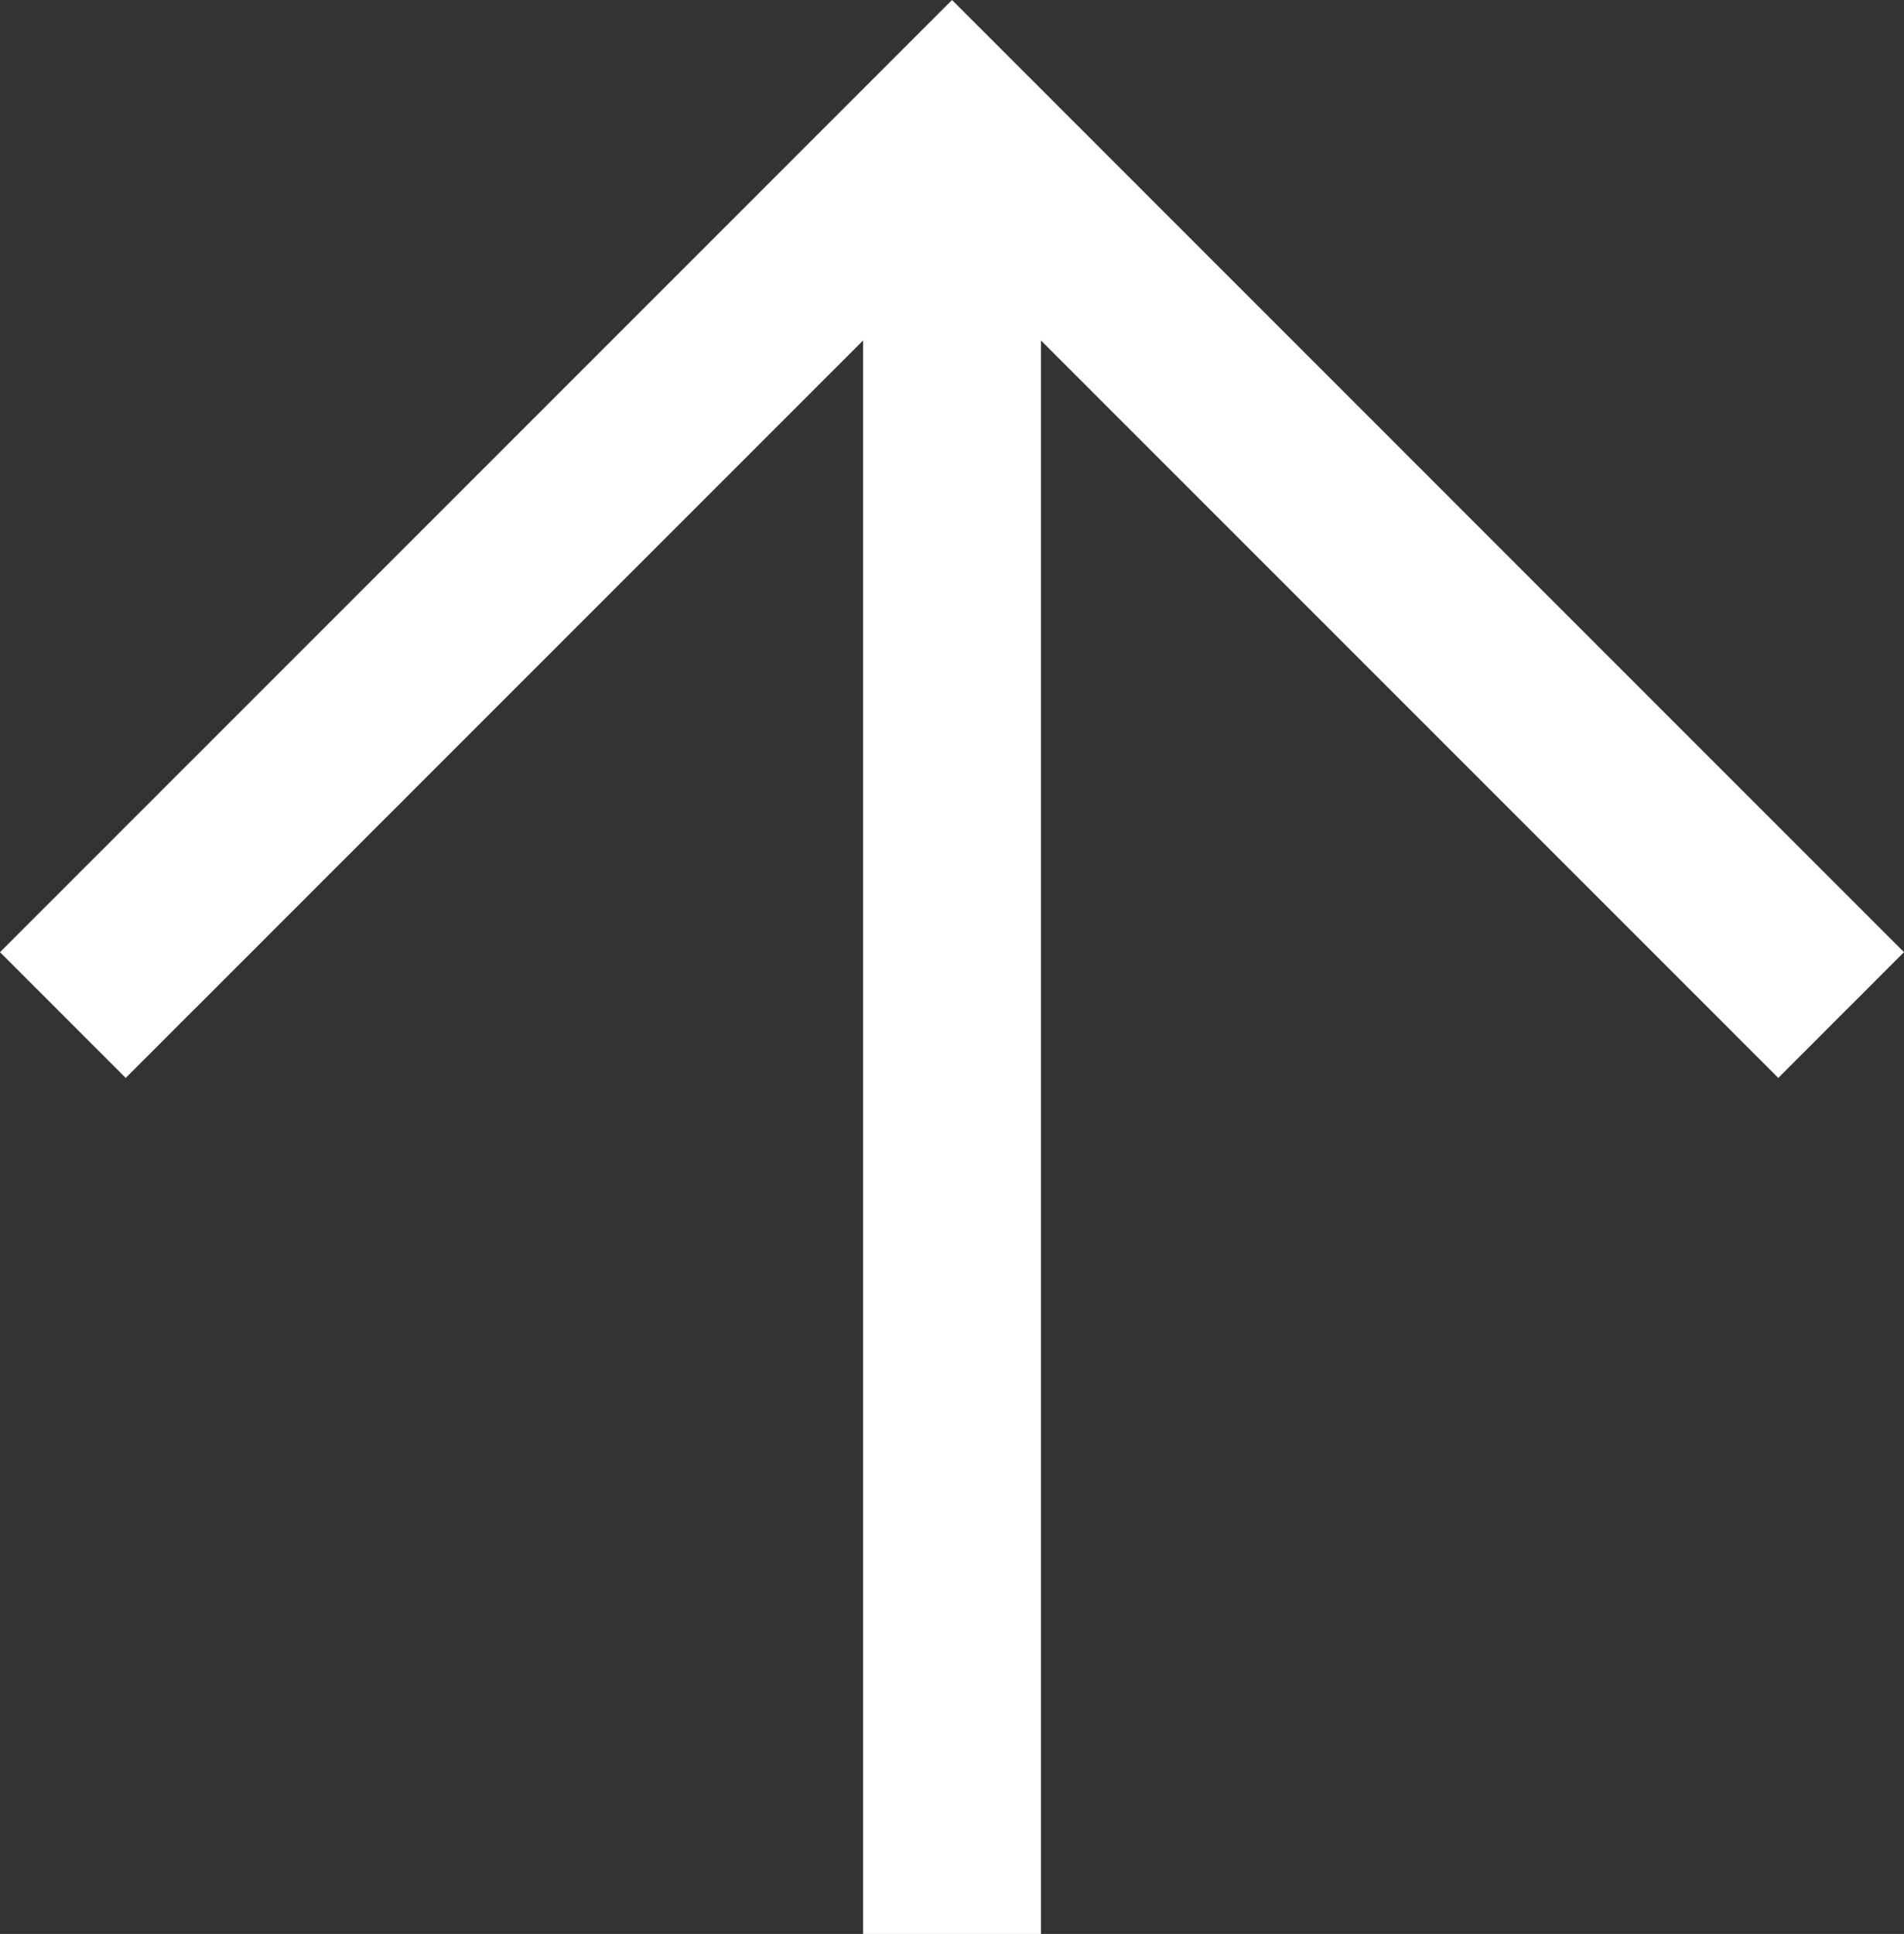
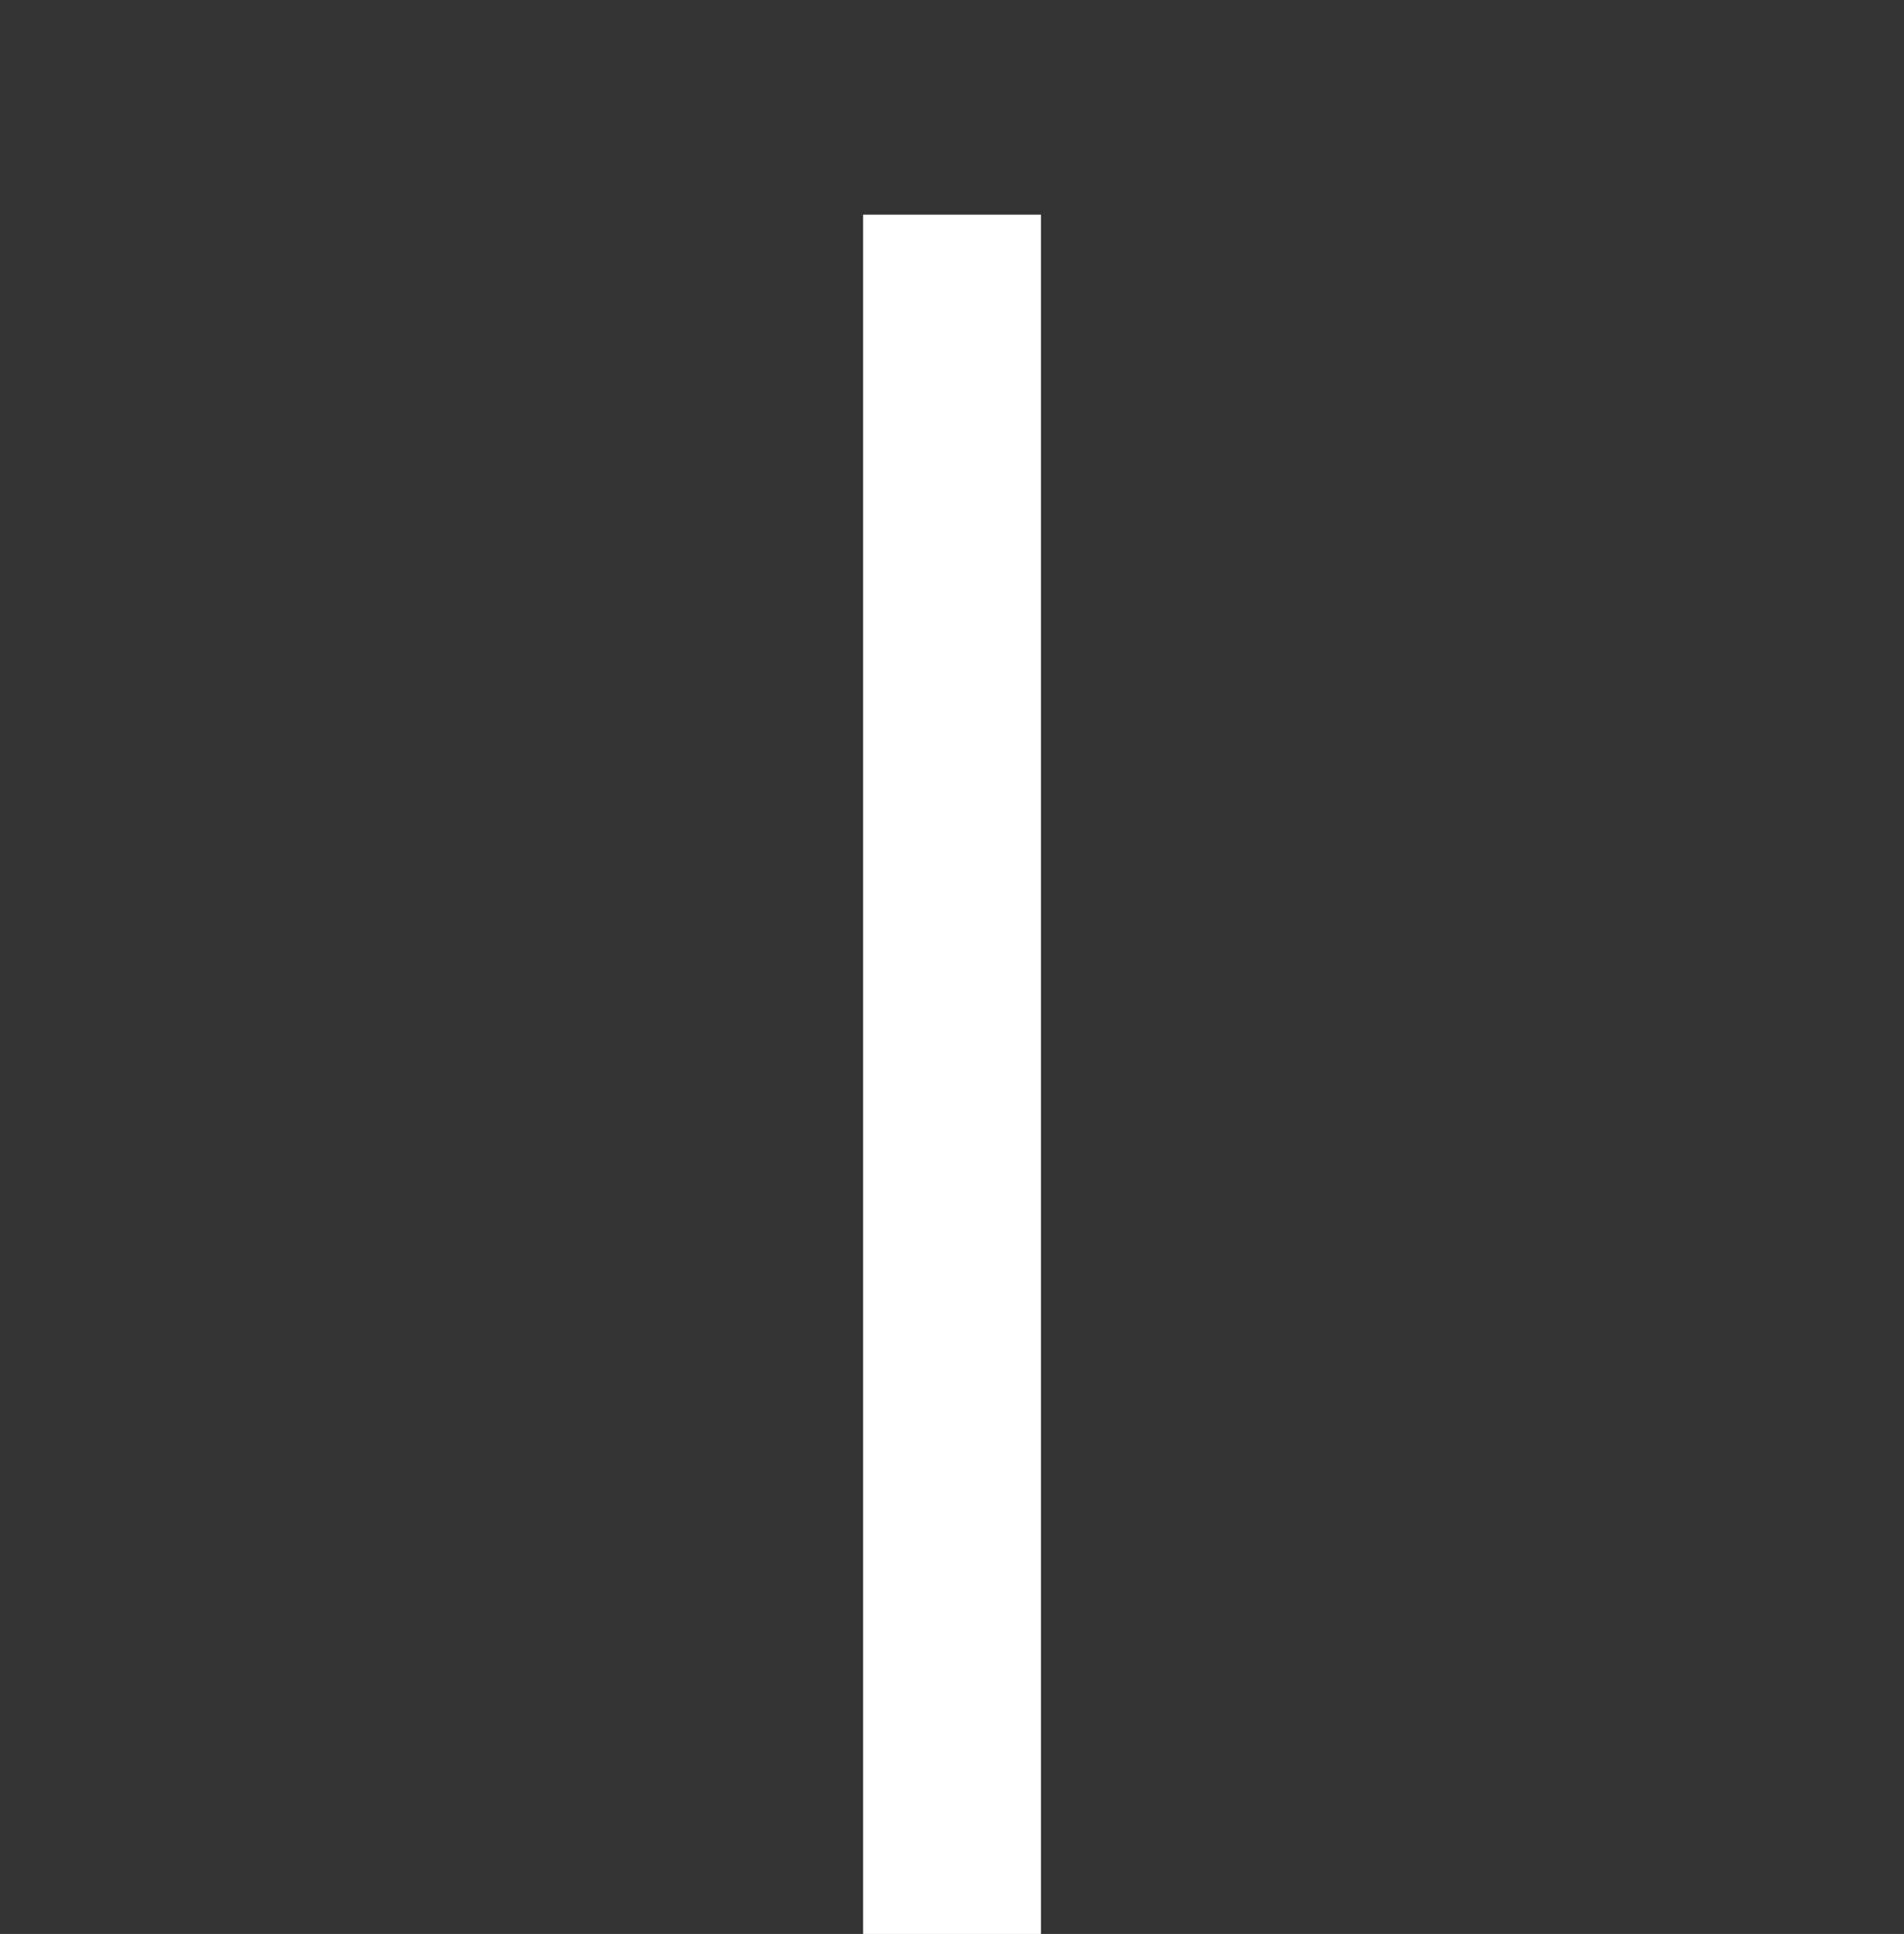
<svg xmlns="http://www.w3.org/2000/svg" width="32.121" height="32.621" viewBox="0 0 32.121 32.621">
  <rect x="0" y="0" width="32.121" height="32.621" fill="#333333" stroke="none" />
  <g id="グループ_2929" data-name="グループ 2929" transform="translate(-1853.439 -2708.879)">
-     <path id="パス_2736" data-name="パス 2736" d="M42.828,32.828l-2.121-2.121L54.646,16.768,40.707,2.828,42.828.707,58.889,16.768Z" transform="translate(1852.732 2767.768) rotate(-90)" fill="#fff" />
    <path id="線_12" data-name="線 12" d="M1.5,29h-3V0h3Z" transform="translate(1869.5 2712.5)" fill="#fff" />
  </g>
</svg>